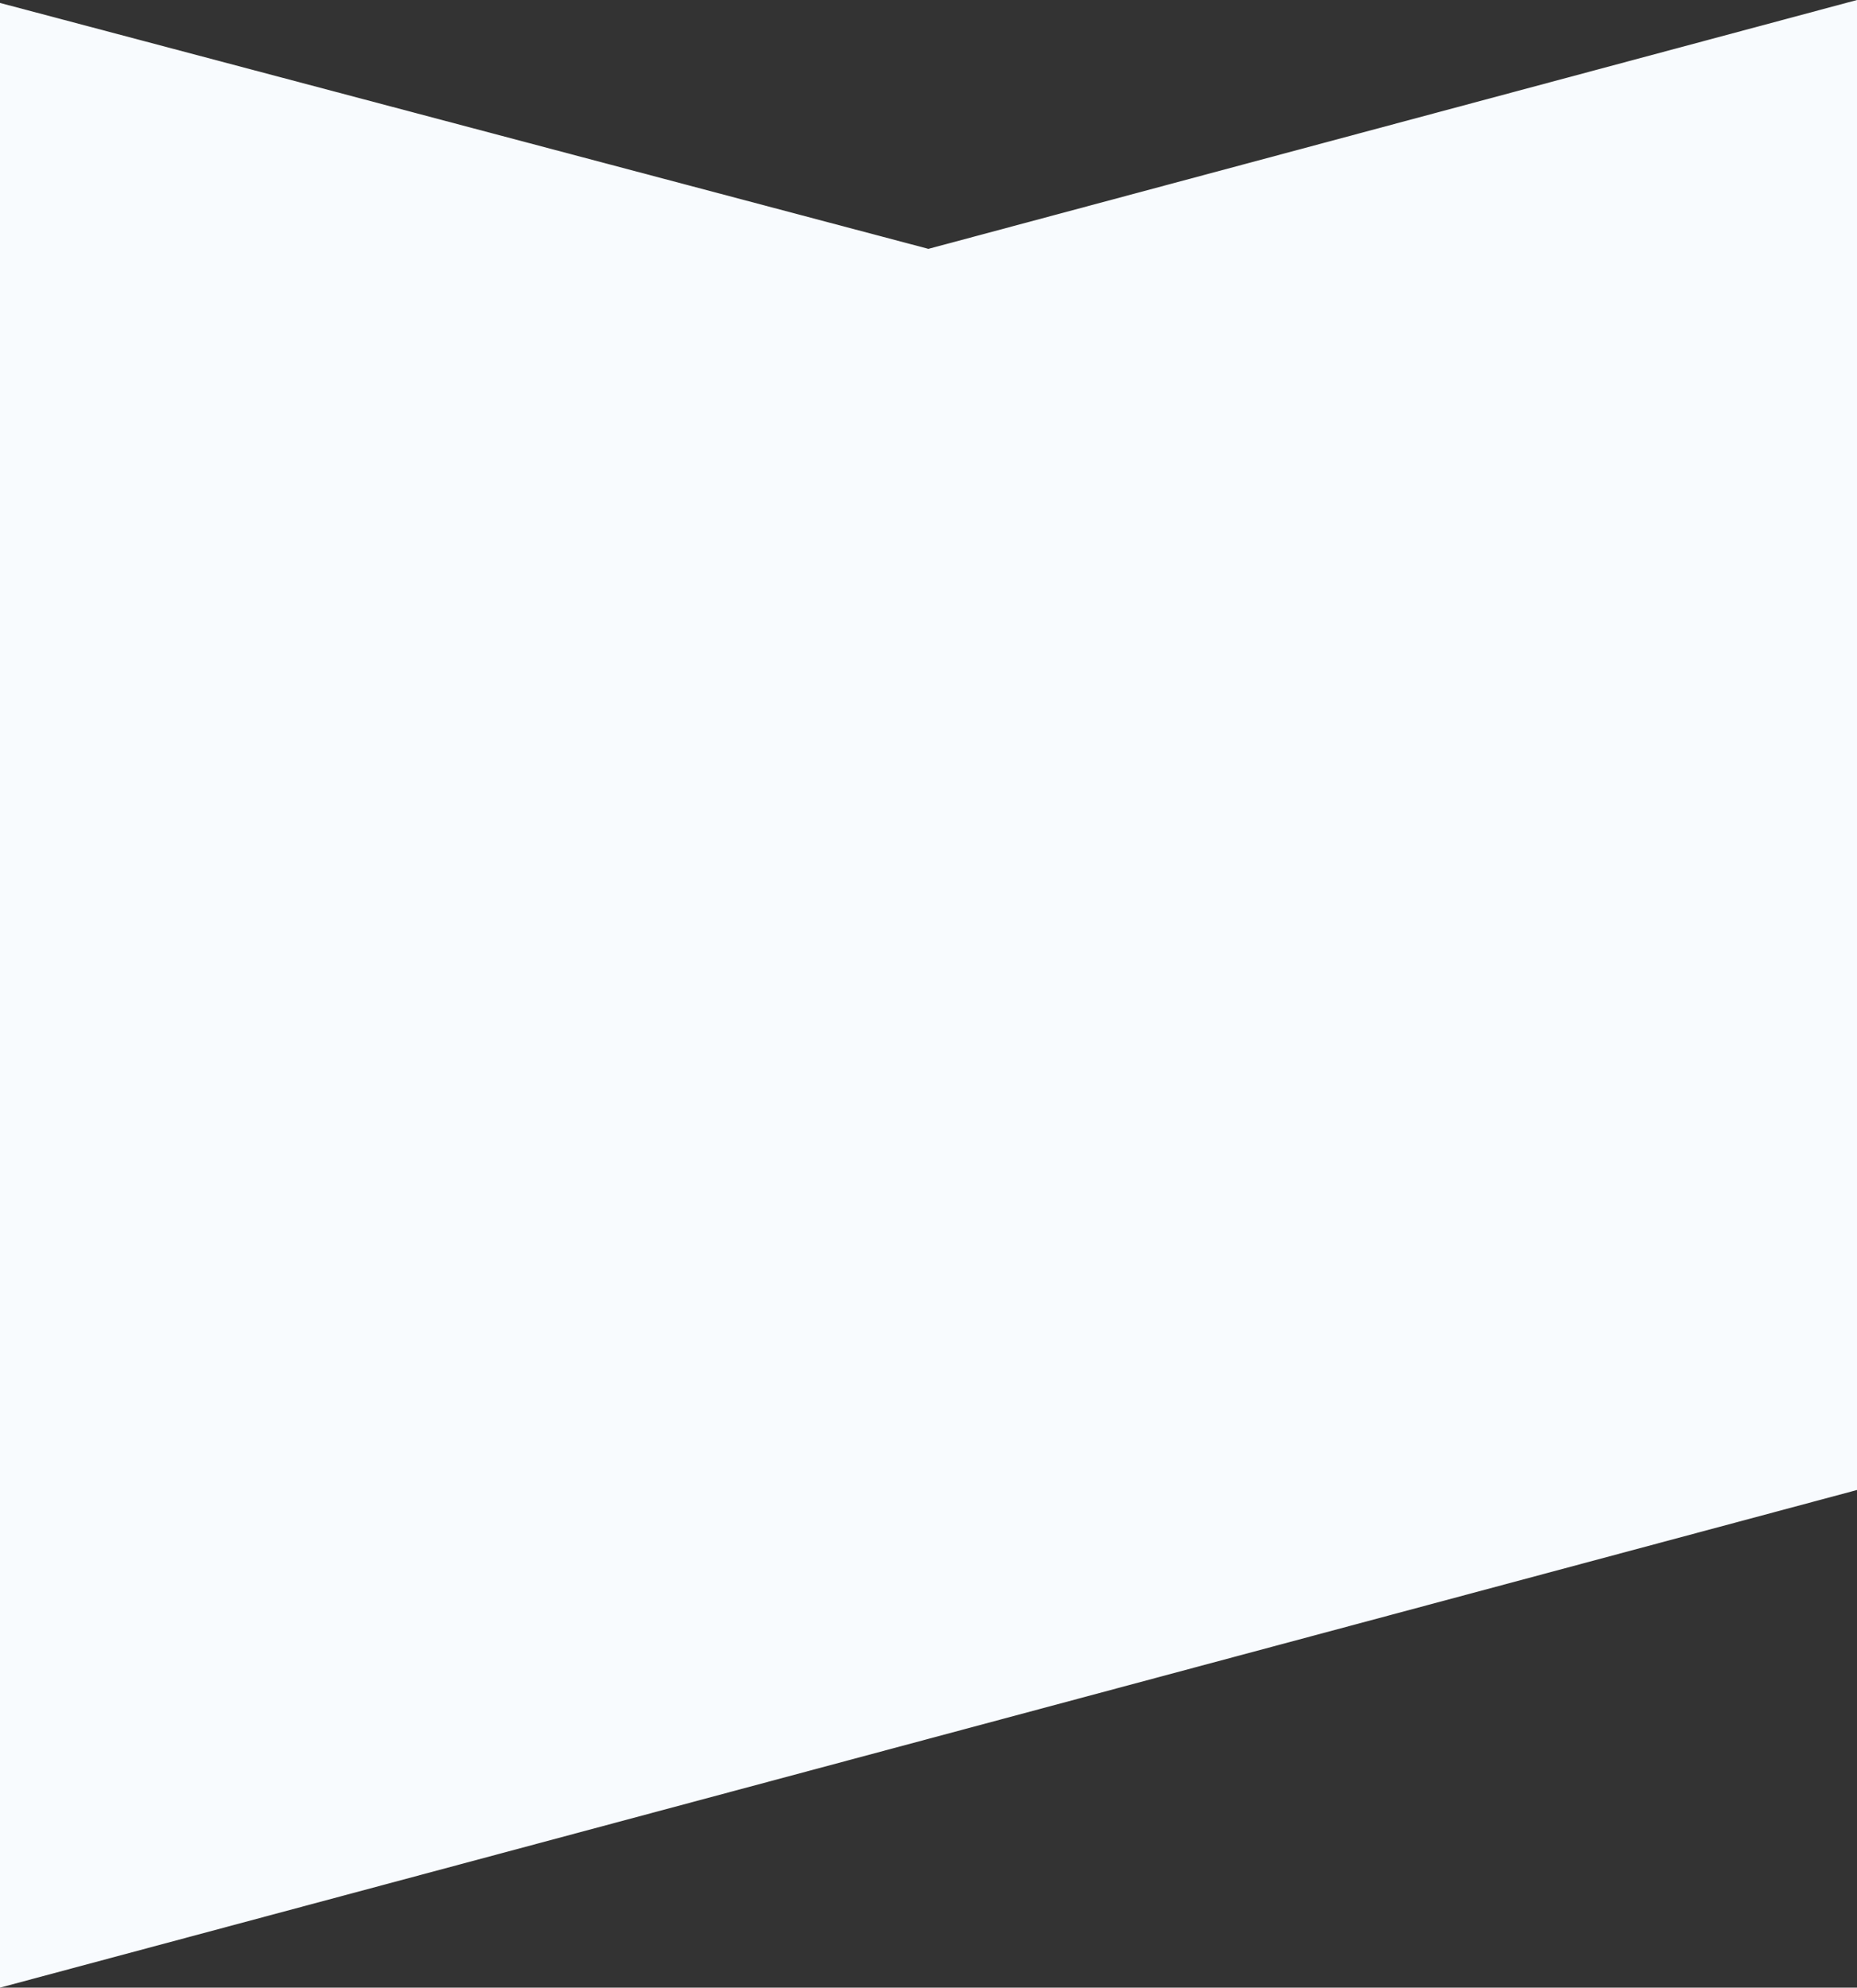
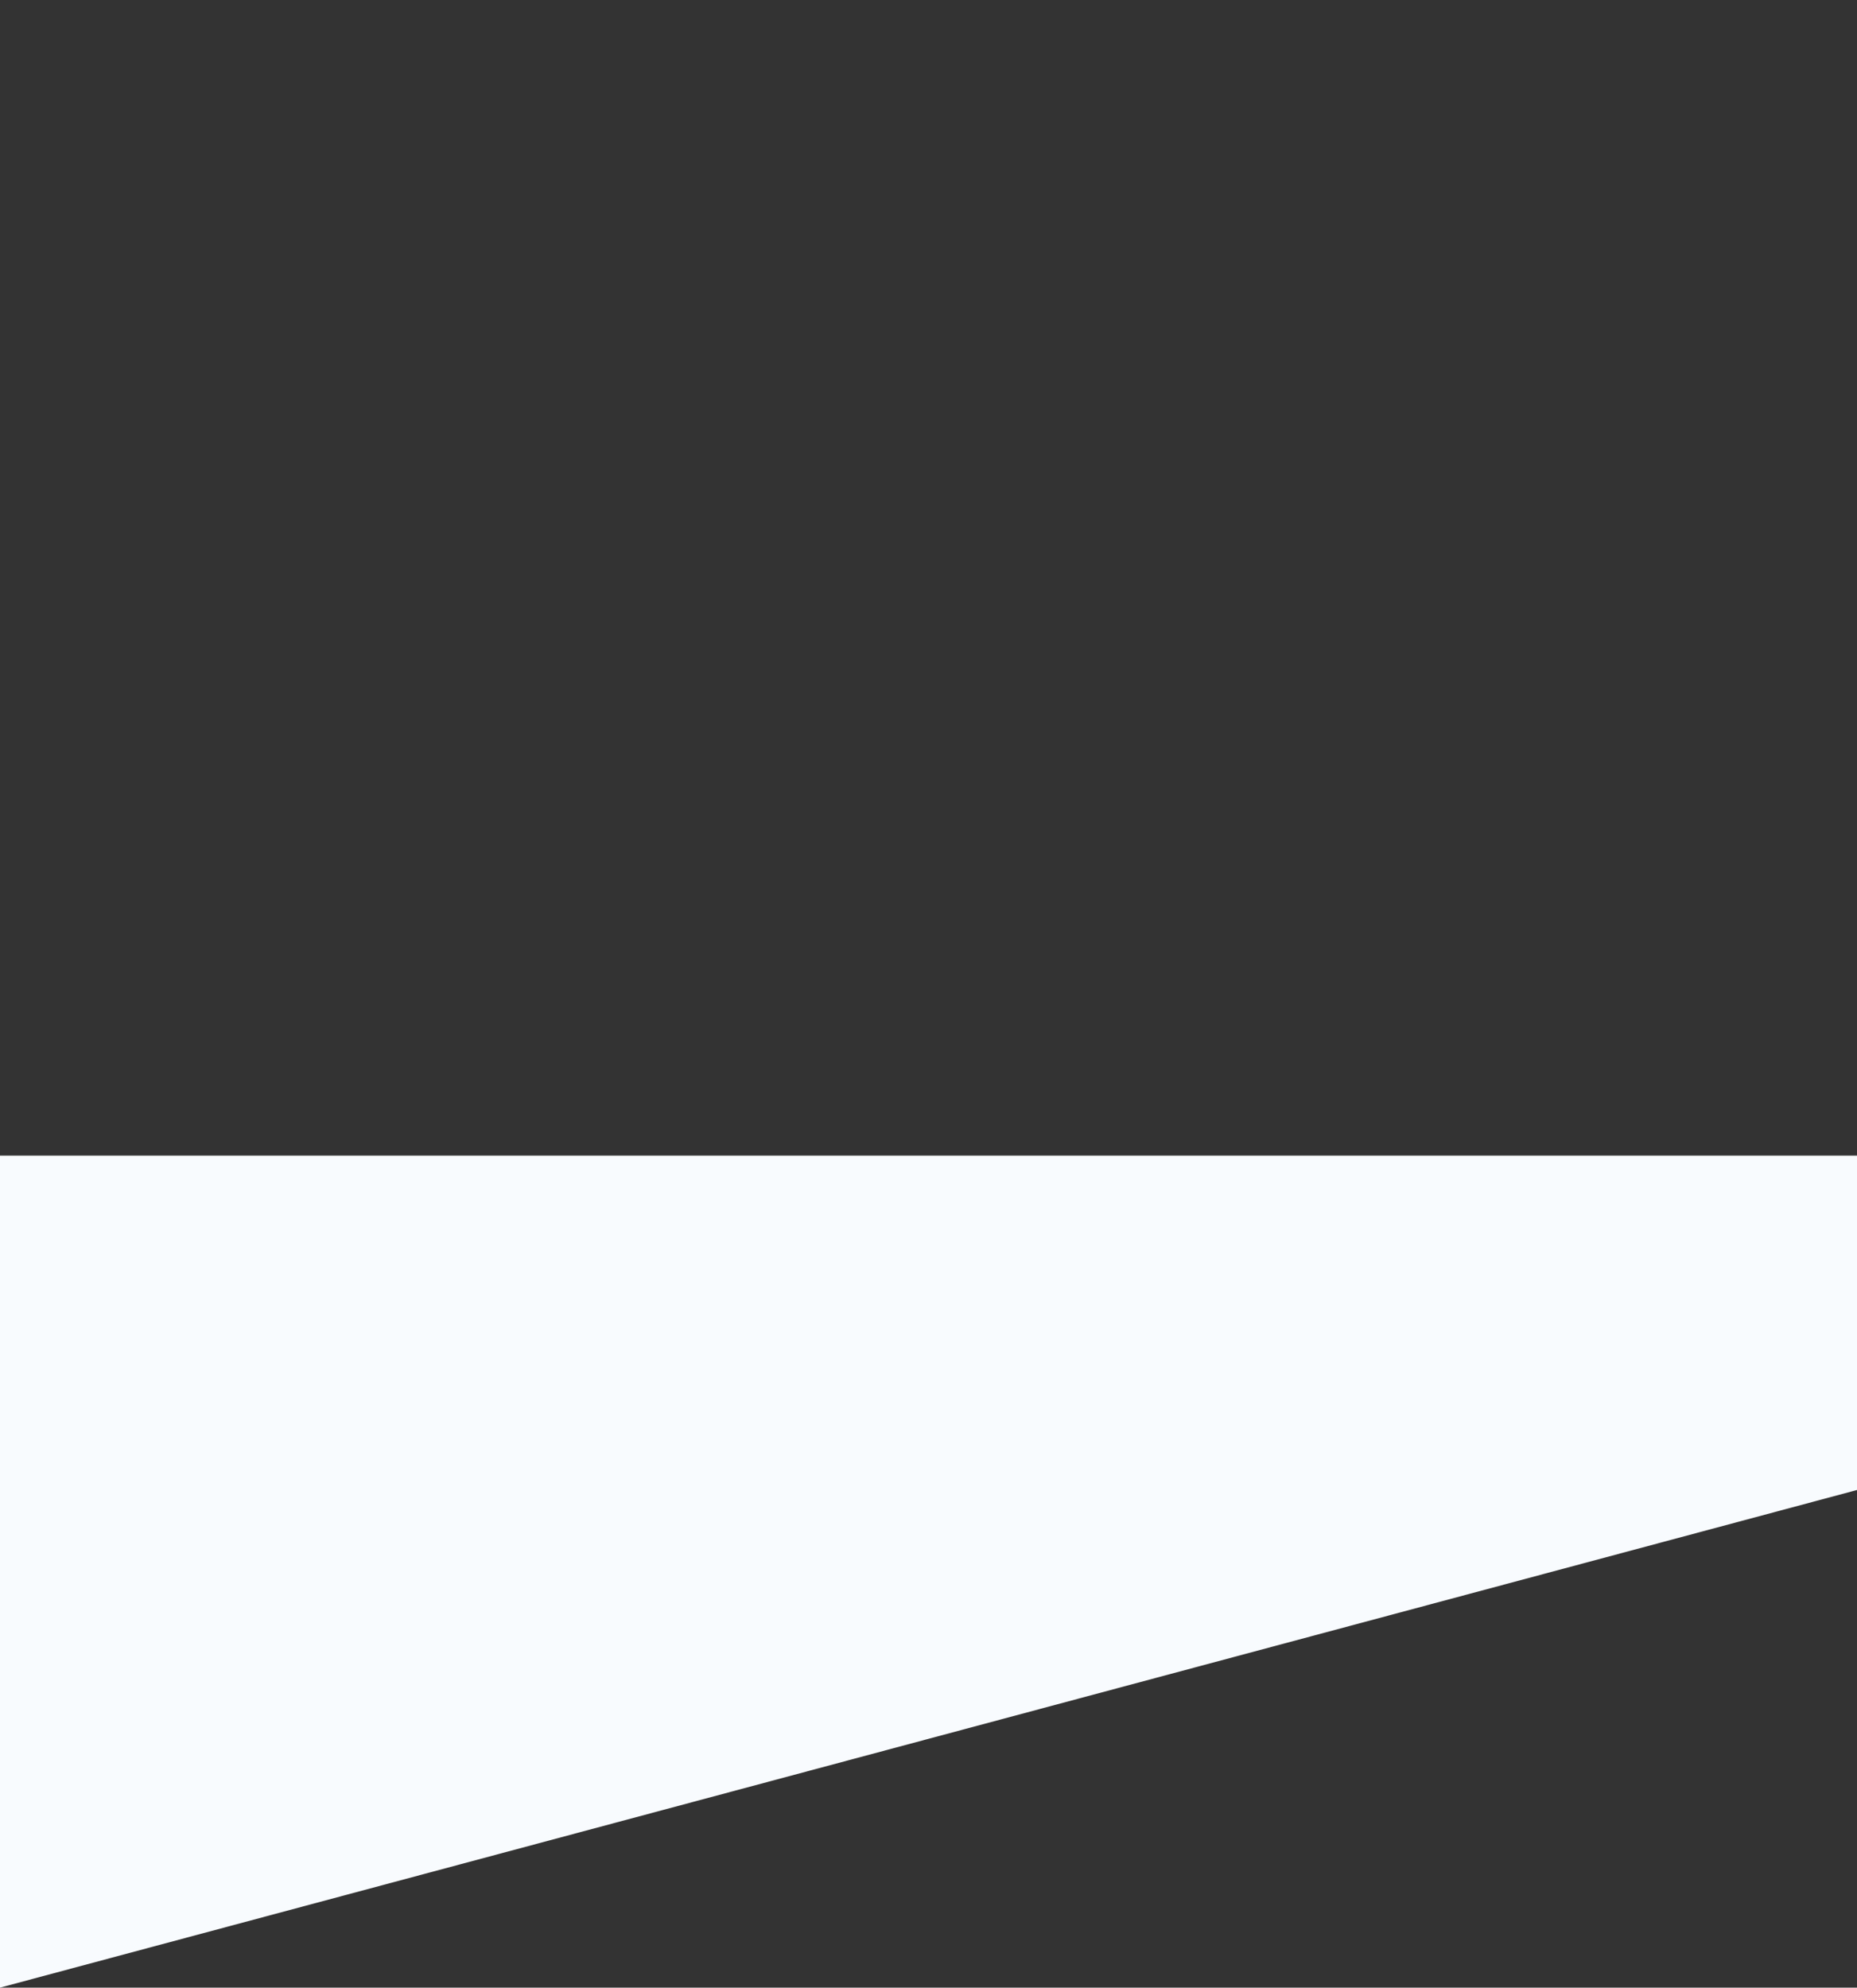
<svg xmlns="http://www.w3.org/2000/svg" id="_レイヤー_1" data-name="レイヤー 1" viewBox="0 0 1440 1541.1">
  <rect x="0" y="0" width="1440" height="1541.1" fill="#333333" stroke="none" />
  <defs>
    <style>
      .cls-1 {
        fill: #F8FBFE;
      }
    </style>
  </defs>
  <g>
    <g>
-       <path class="cls-1" d="m0,2.28v896h1440V0l-720.09,192.95L0,2.28Z" />
-     </g>
+       </g>
    <g>
      <path class="cls-1" d="m1440,1155.25v-259.25H0v645.1l720.23-192.98,719.77-192.86Z" />
    </g>
  </g>
</svg>